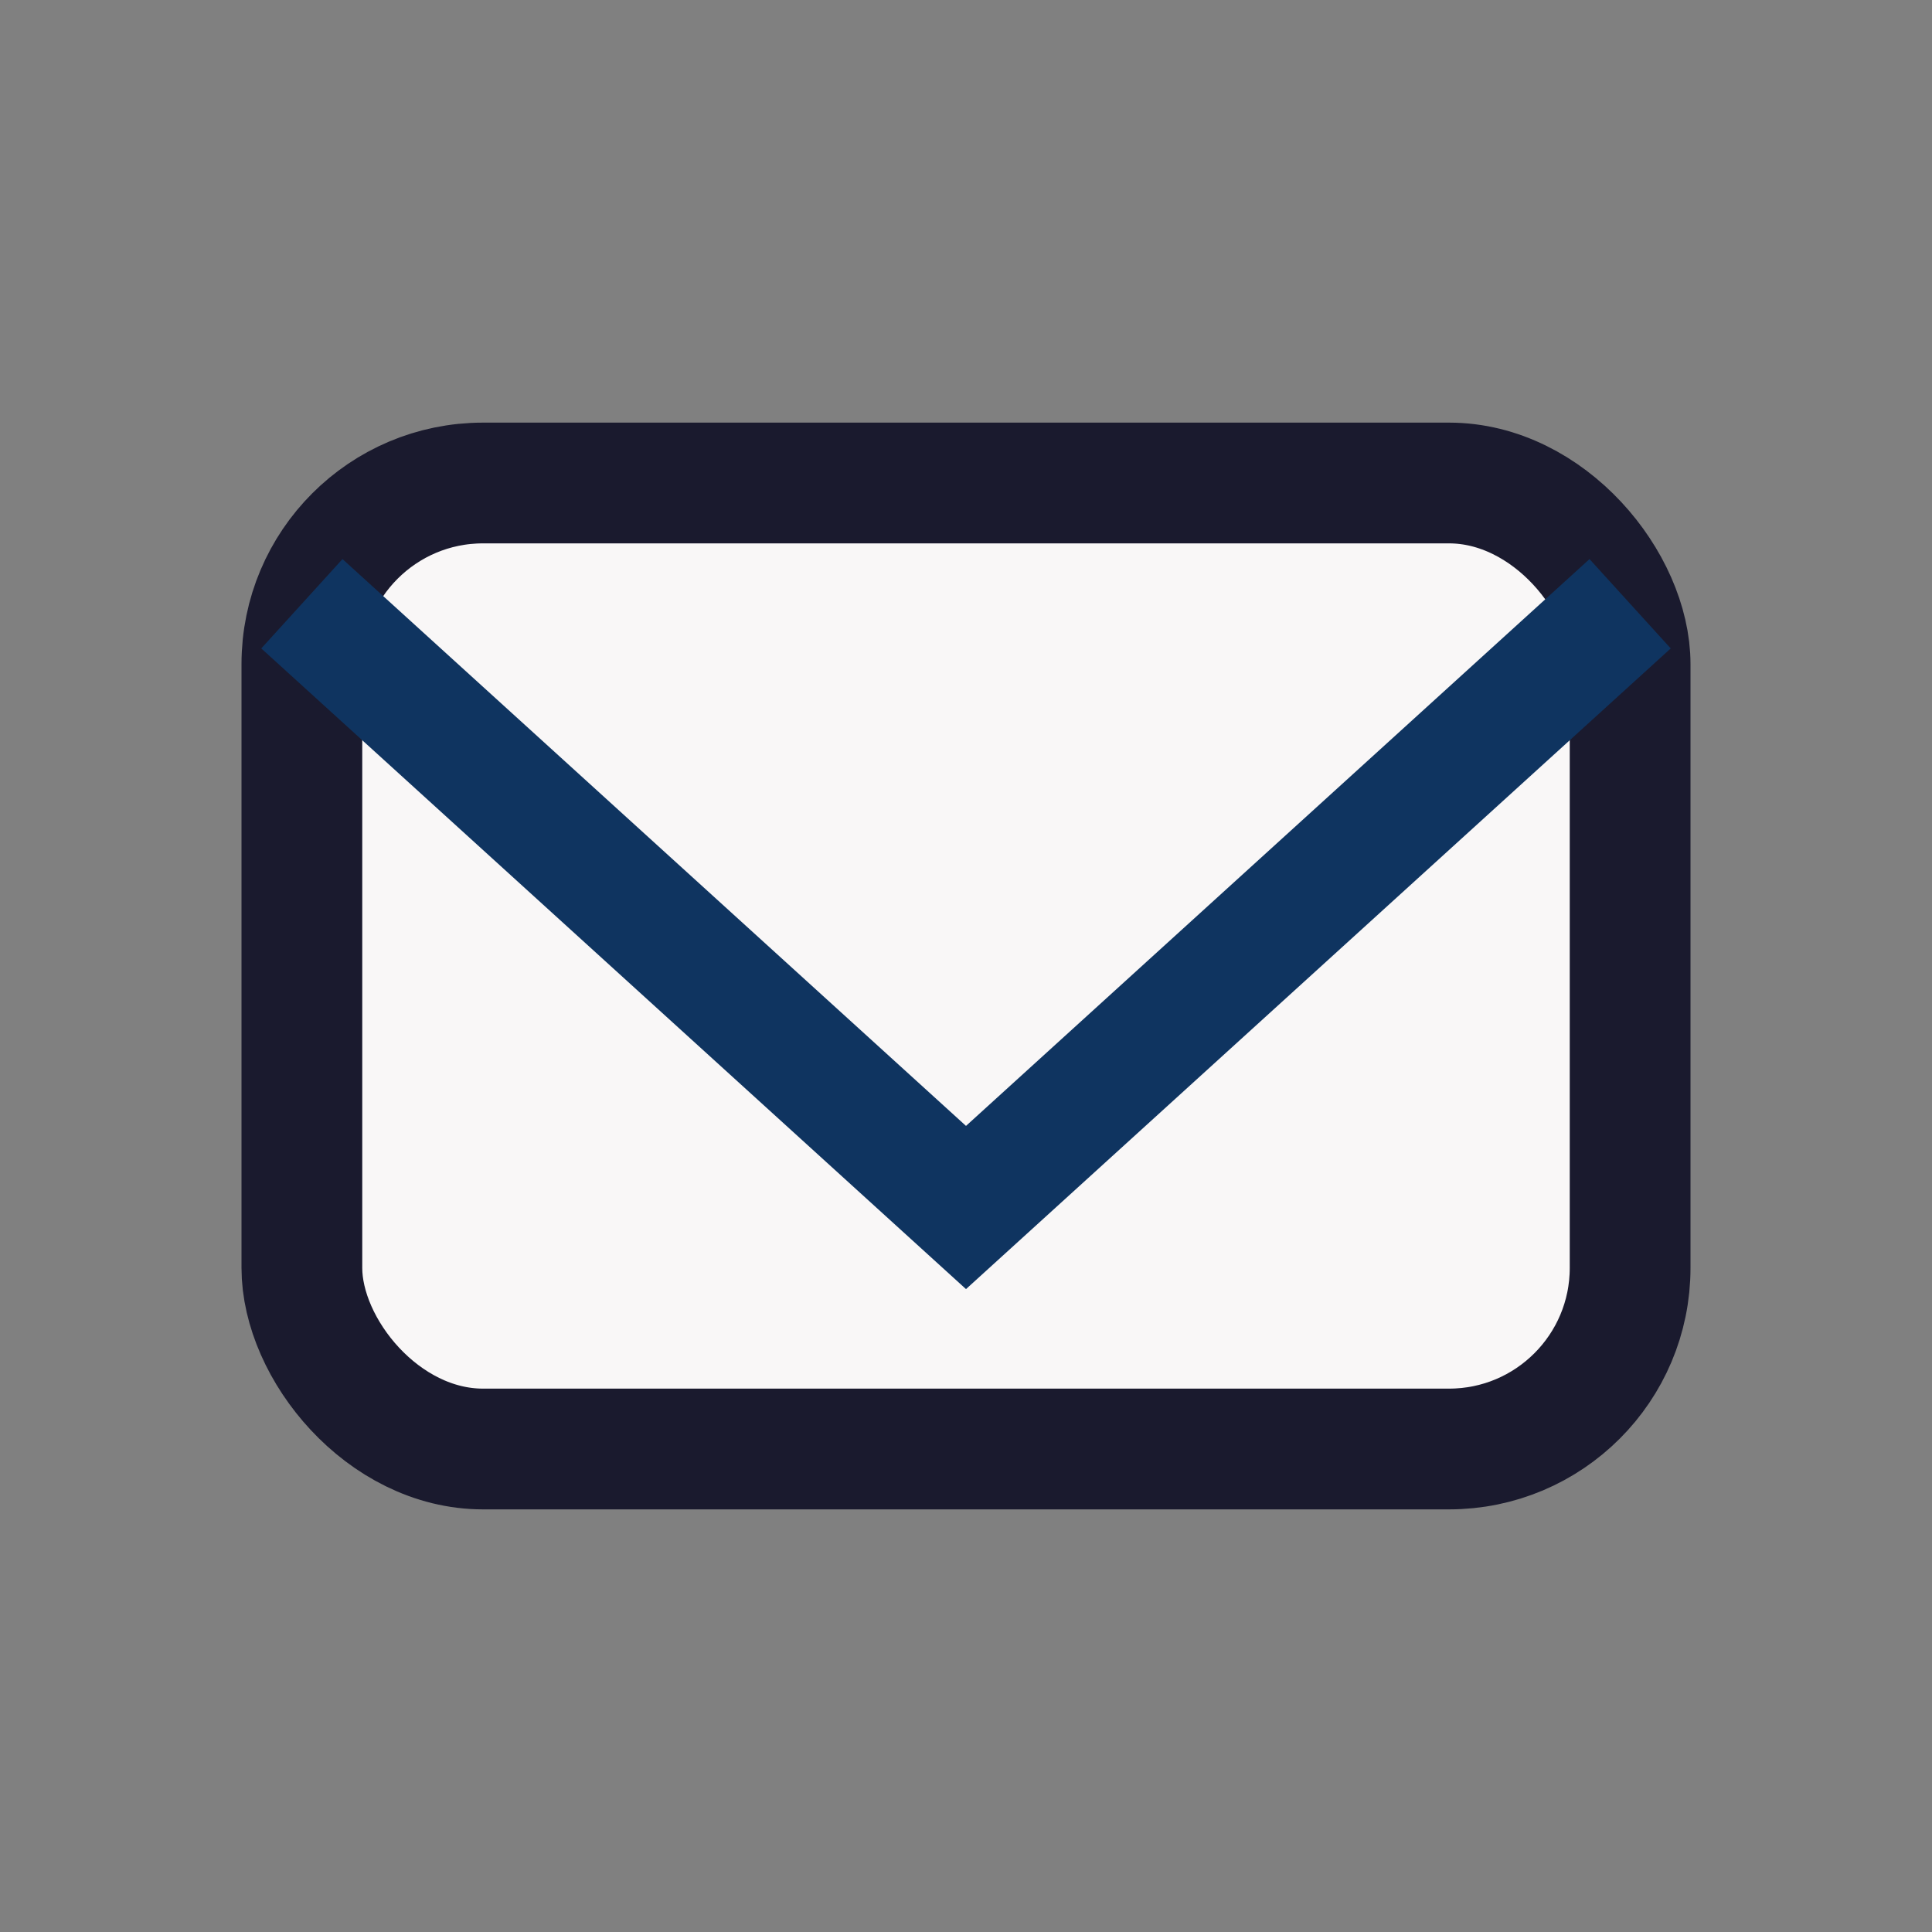
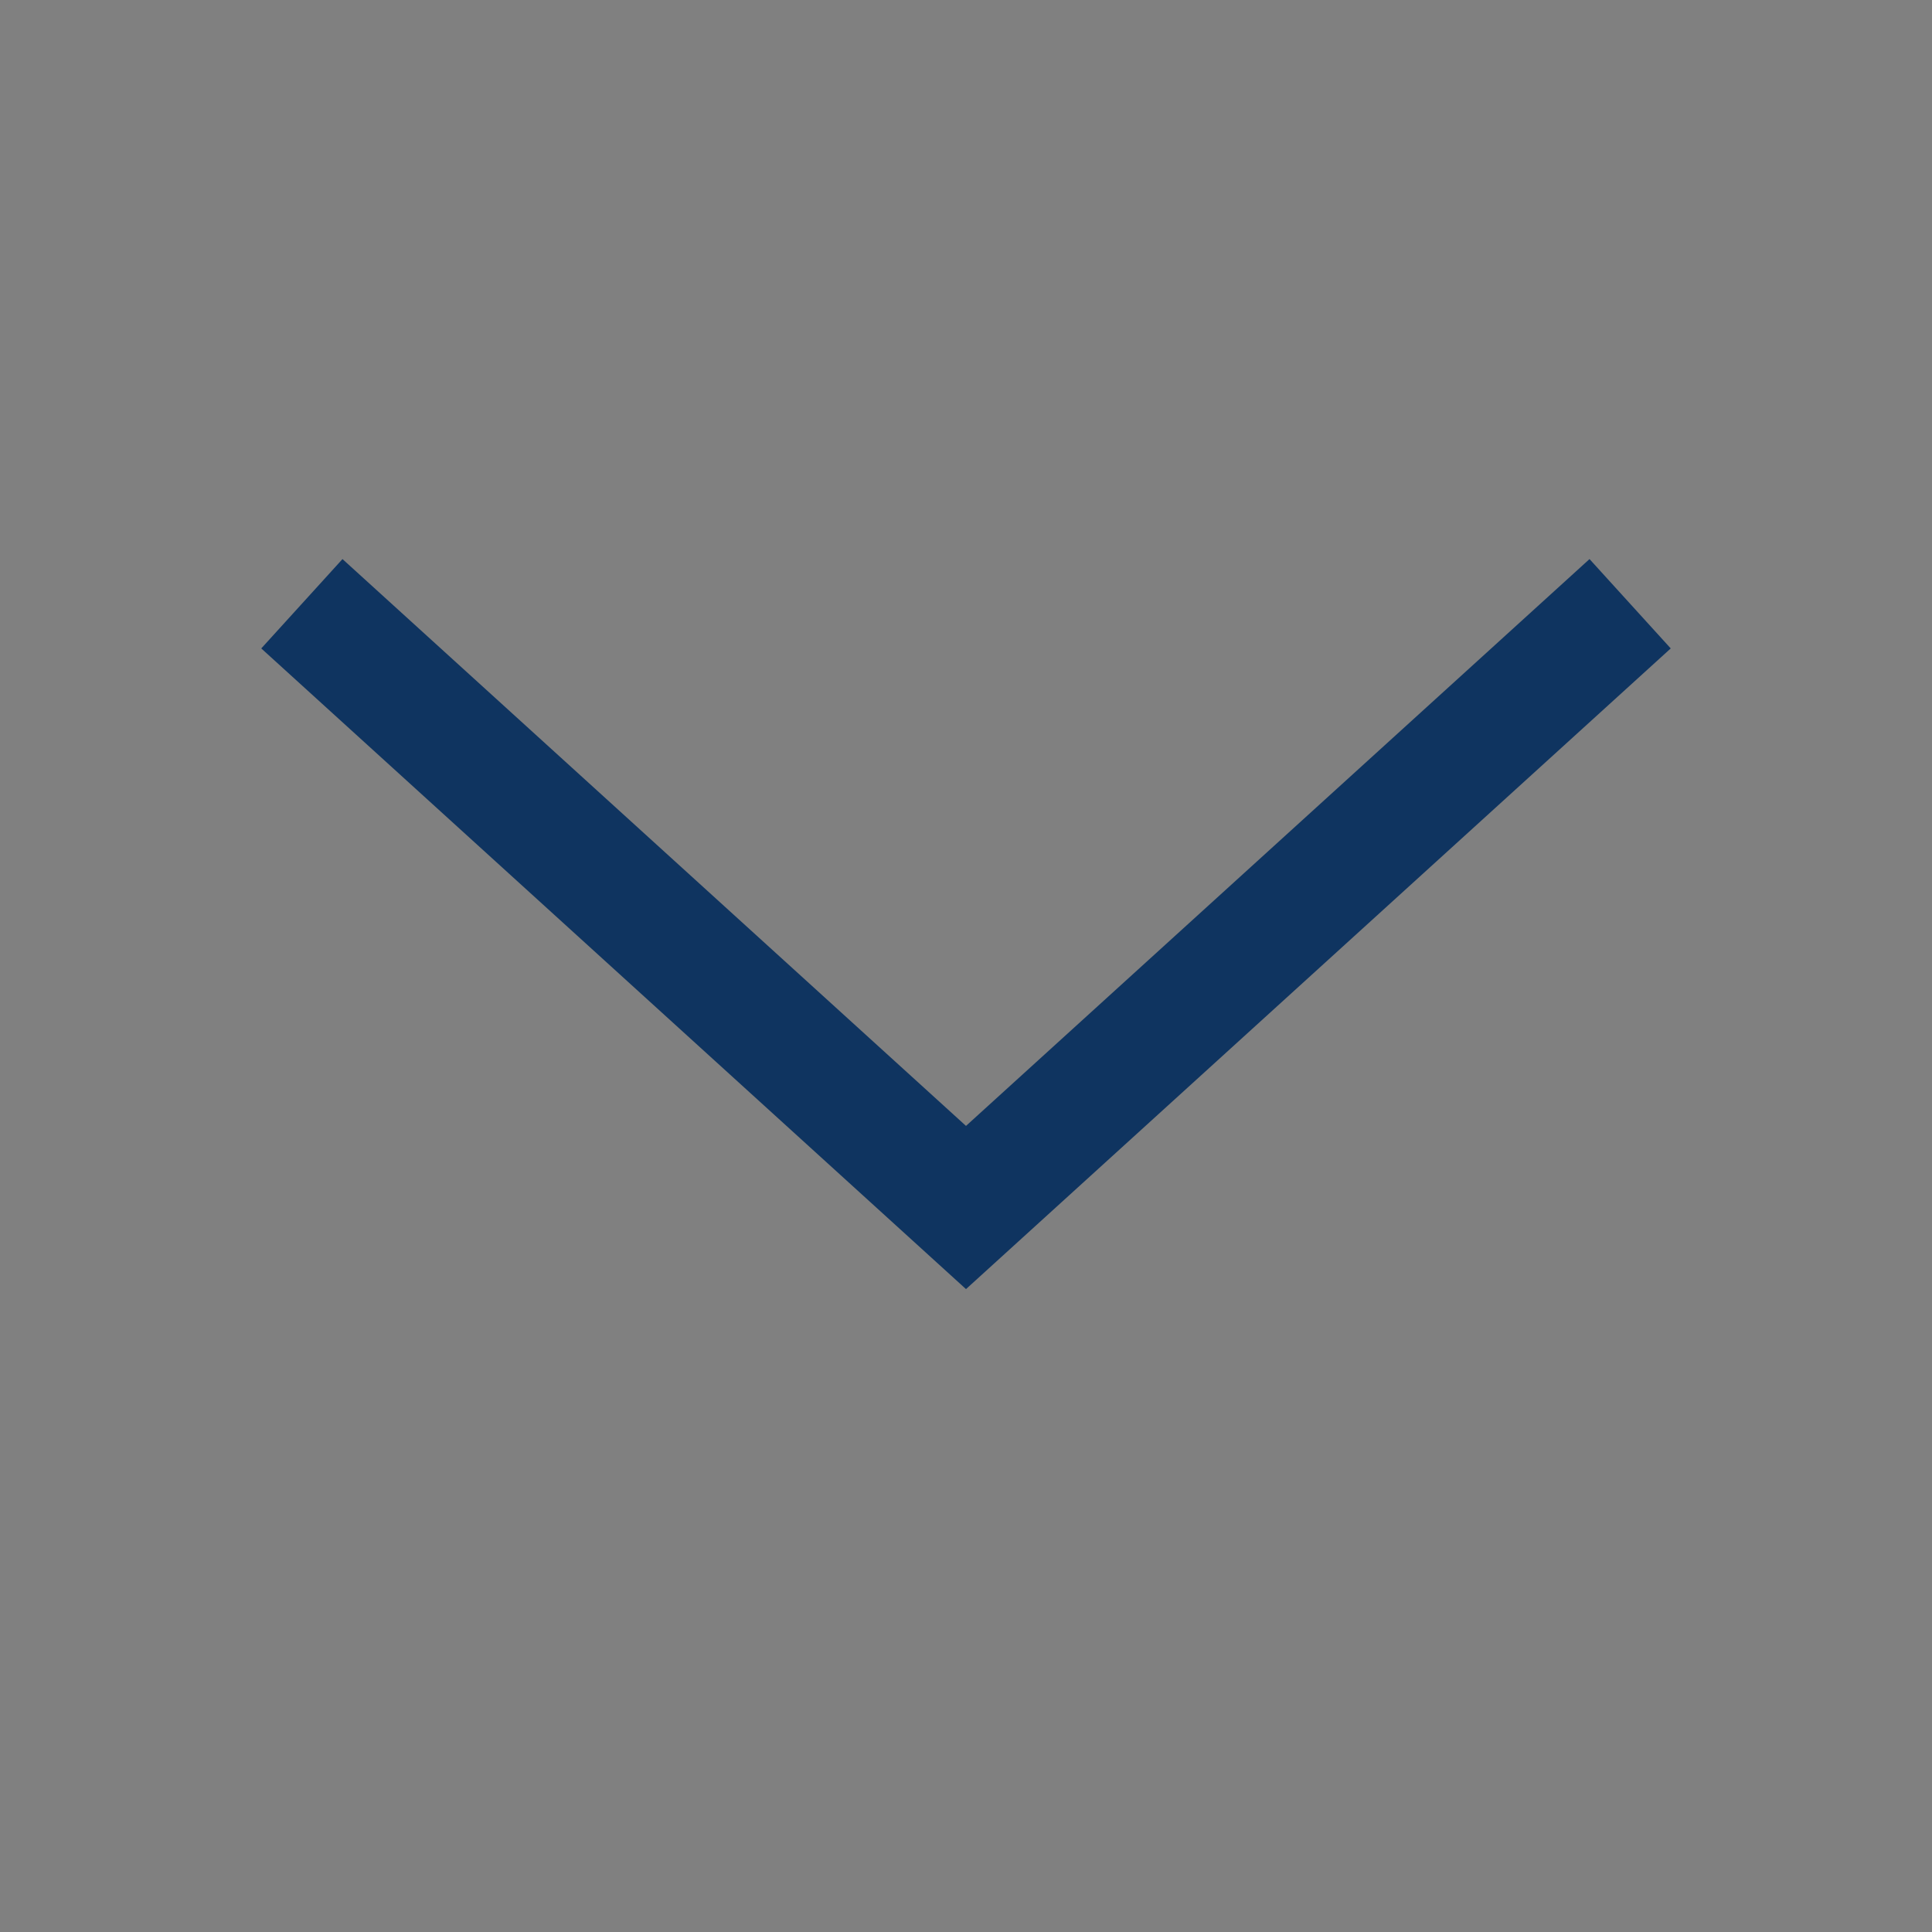
<svg xmlns="http://www.w3.org/2000/svg" width="32" height="32" viewBox="0 0 32 32">
  <rect x="0" y="0" width="32" height="32" fill="#808080" stroke="none" />
-   <rect x="5" y="8" width="22" height="16" rx="3" fill="#F9F7F7" stroke="#1A1A2E" stroke-width="2" />
  <polyline points="5,10 16,20 27,10" fill="none" stroke="#0F3460" stroke-width="2" />
</svg>